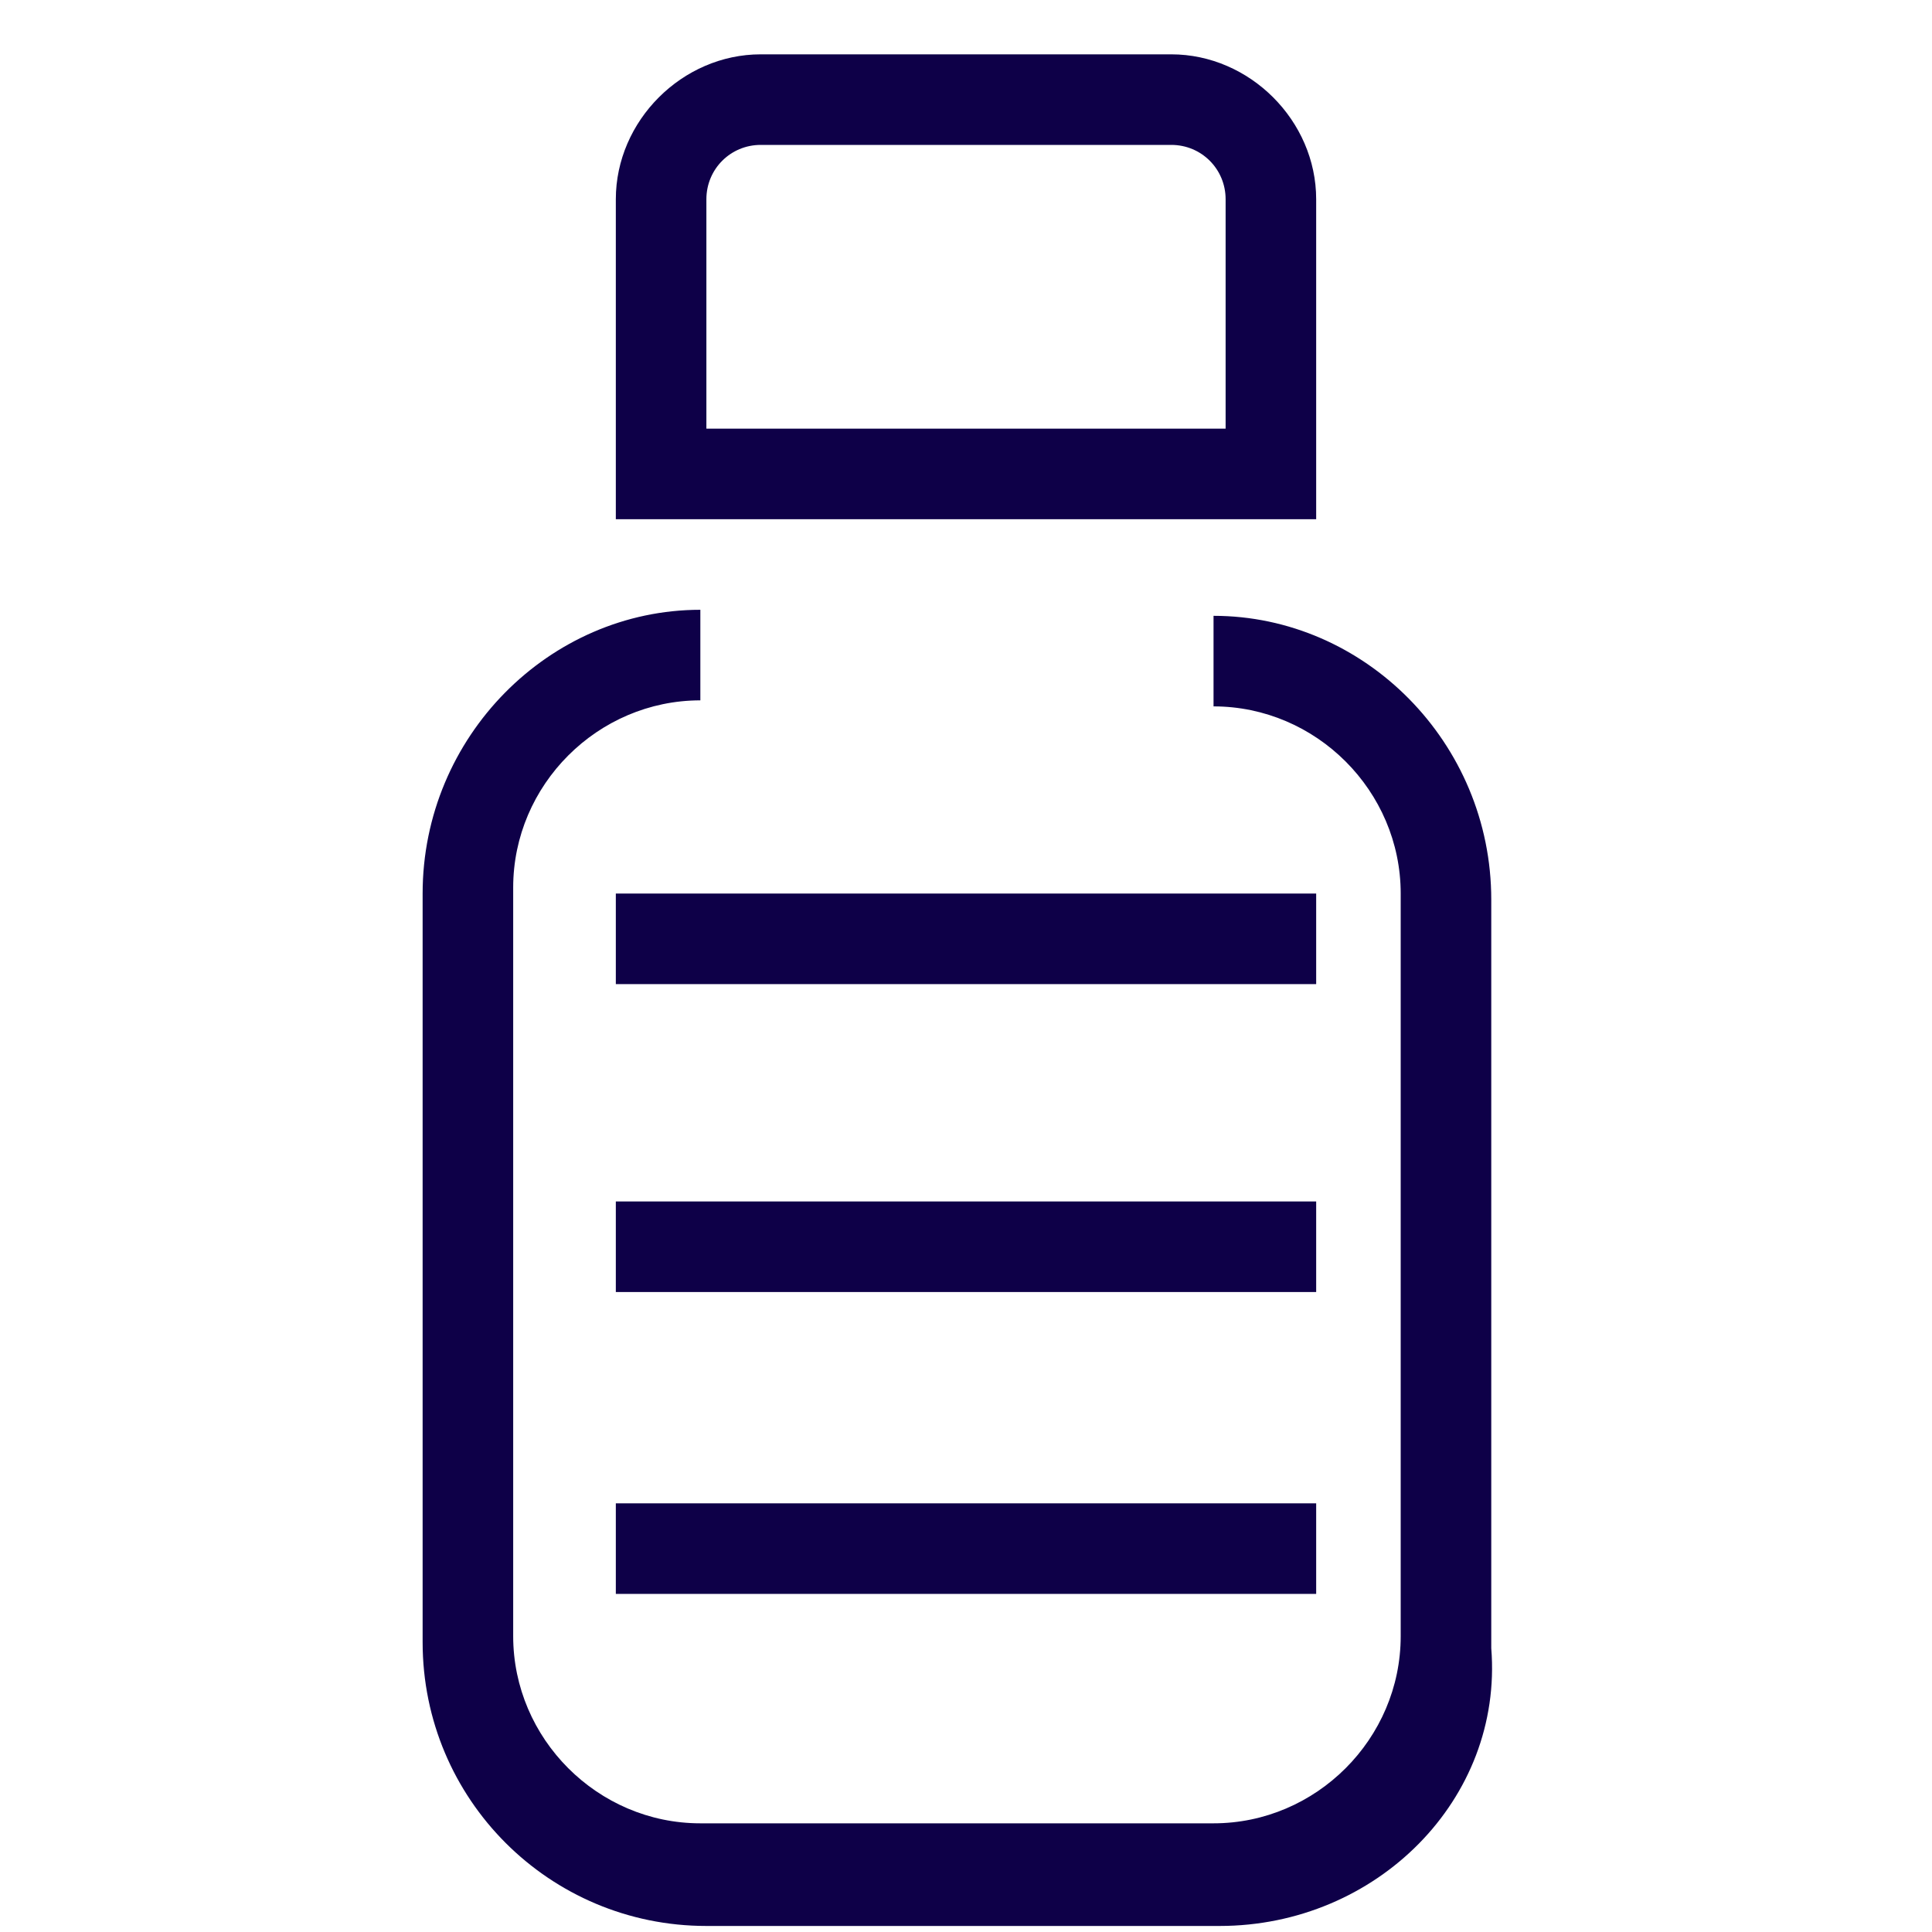
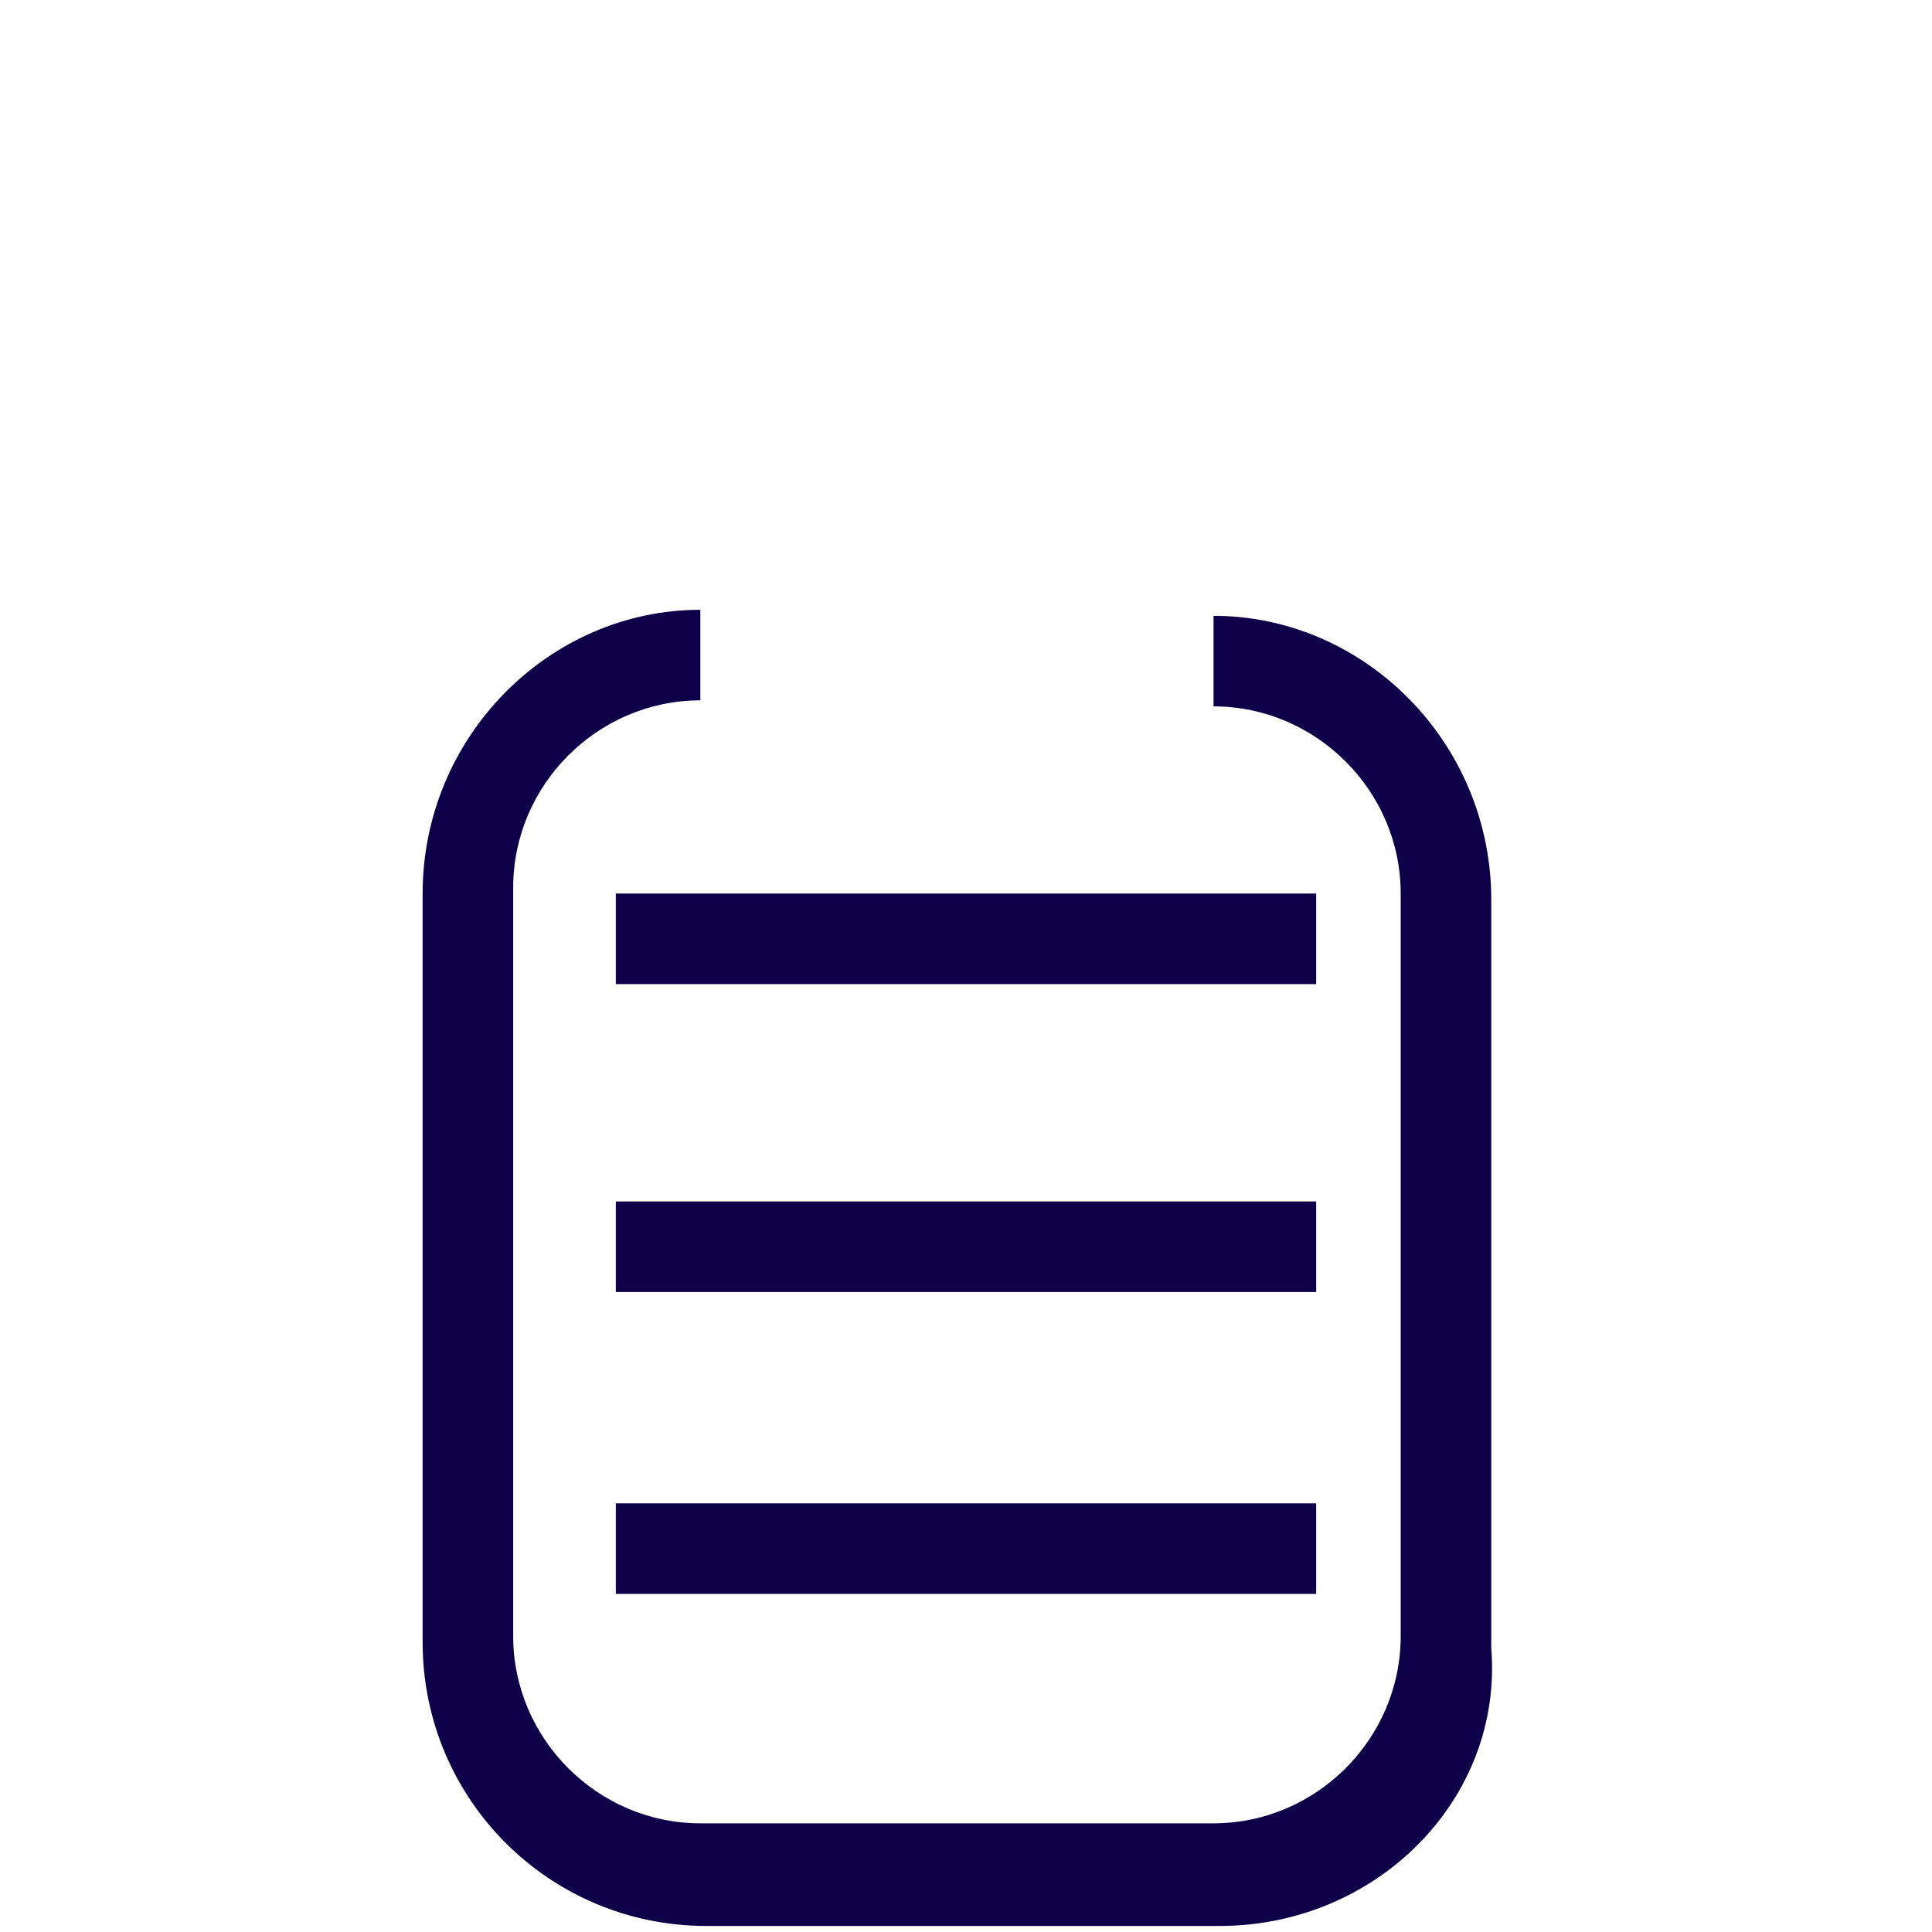
<svg xmlns="http://www.w3.org/2000/svg" version="1.1" id="Layer_1" x="0px" y="0px" viewBox="0 0 32 32" style="enable-background:new 0 0 32 32;" xml:space="preserve">
  <style type="text/css">
	.st0{fill:#0E0048;}
</style>
  <g>
    <rect x="10.2" y="19.9" class="st0" width="11.6" height="1.5" />
  </g>
  <g>
    <rect x="10.2" y="24.9" class="st0" width="11.6" height="1.5" />
  </g>
  <g>
    <rect x="10.2" y="14.8" class="st0" width="11.6" height="1.5" />
  </g>
  <g>
    <g>
      <path class="st0" d="M20.2,31.9h-8.5c-2.6,0-4.7-2.1-4.7-4.7V14.8c0-2.6,2.1-4.7,4.6-4.7v1.5c-1.7,0-3.1,1.4-3.1,3.1v12.4    c0,1.7,1.4,3.1,3.1,3.1h8.5c1.7,0,3.1-1.4,3.1-3.1V14.8c0-1.7-1.4-3.1-3.1-3.1v-1.5c2.5,0,4.6,2.1,4.6,4.7v12.4    C24.9,29.8,22.8,31.9,20.2,31.9z" />
    </g>
    <g>
-       <path class="st0" d="M21.8,8.6H10.2V3.3c0-1.3,1.1-2.4,2.4-2.4h6.8c1.3,0,2.4,1.1,2.4,2.4V8.6z M11.8,7.1h8.5V3.3    c0-0.5-0.4-0.9-0.9-0.9h-6.8c-0.5,0-0.9,0.4-0.9,0.9V7.1z" />
-     </g>
+       </g>
  </g>
</svg>